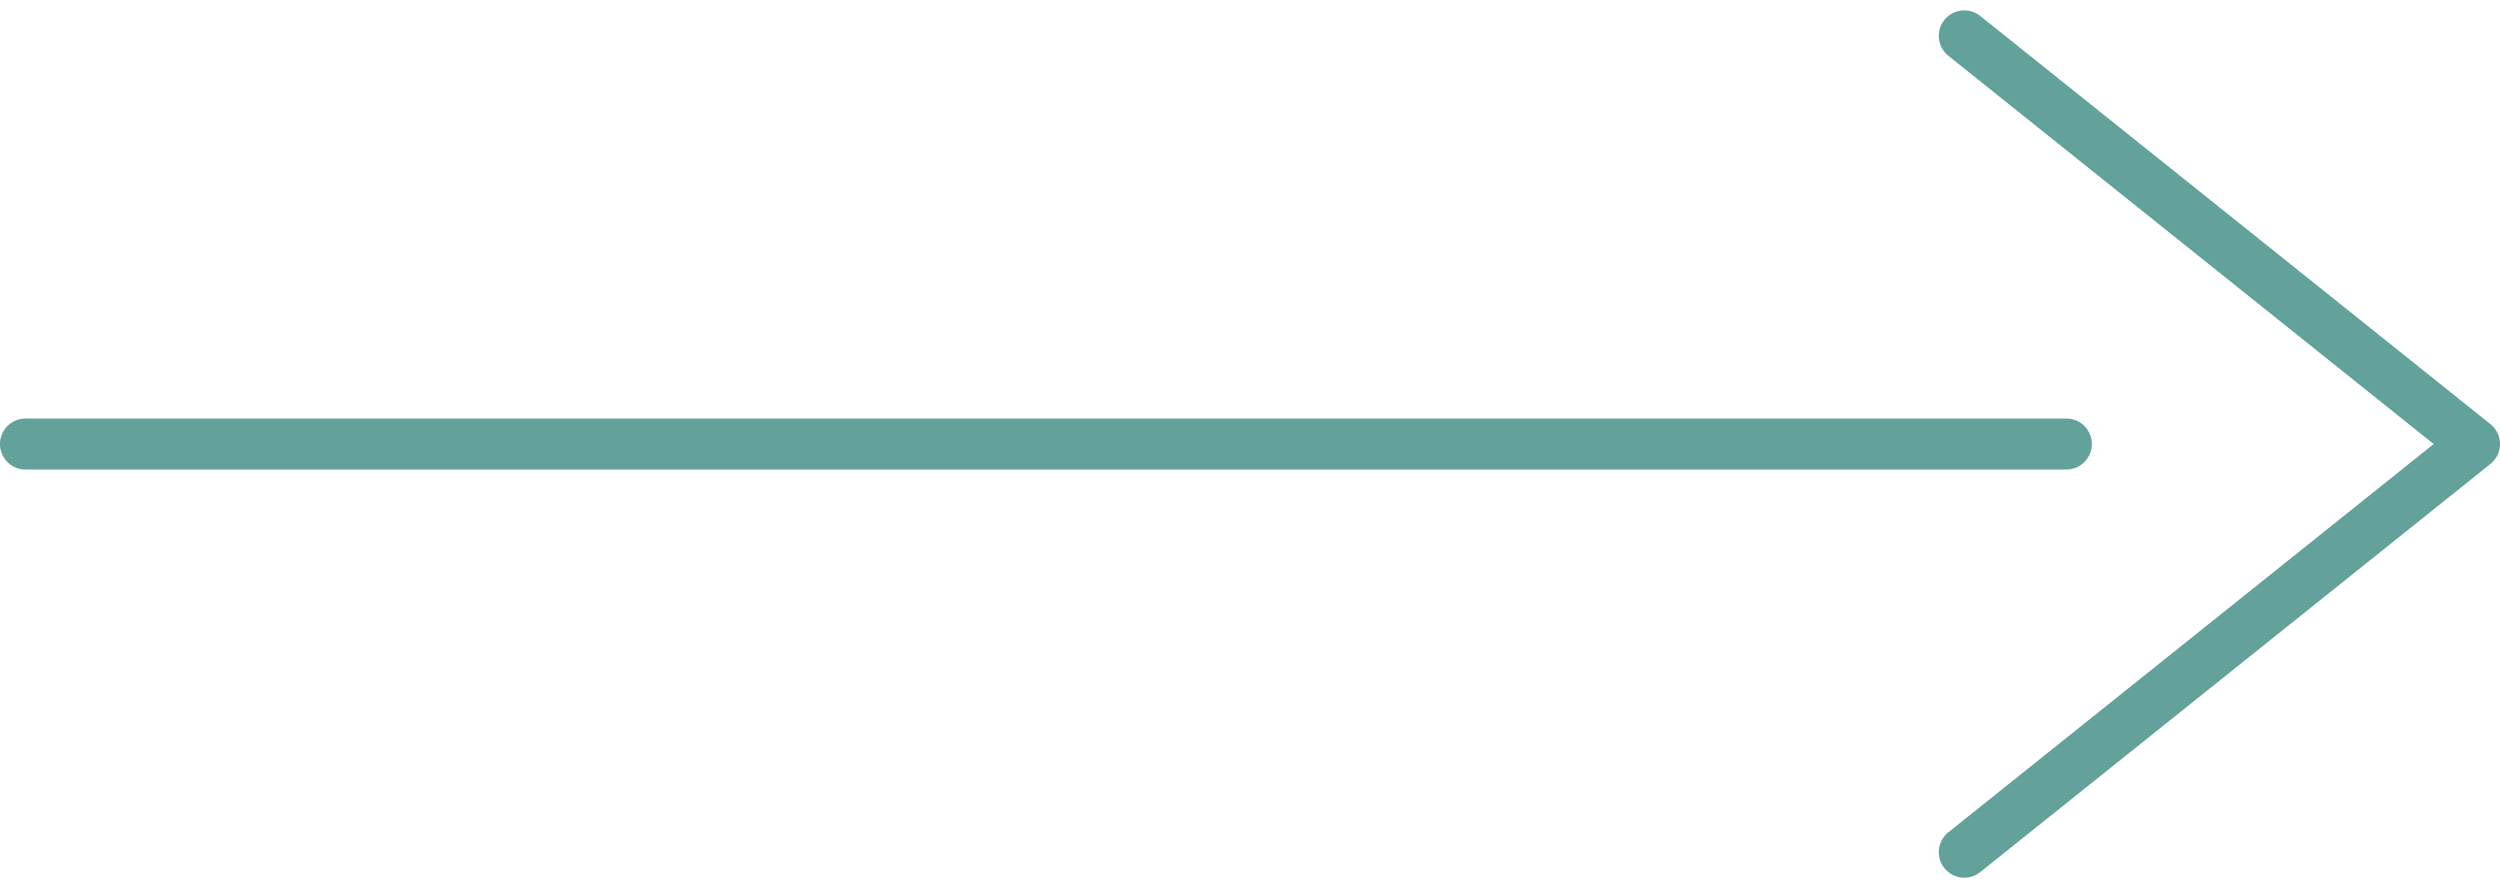
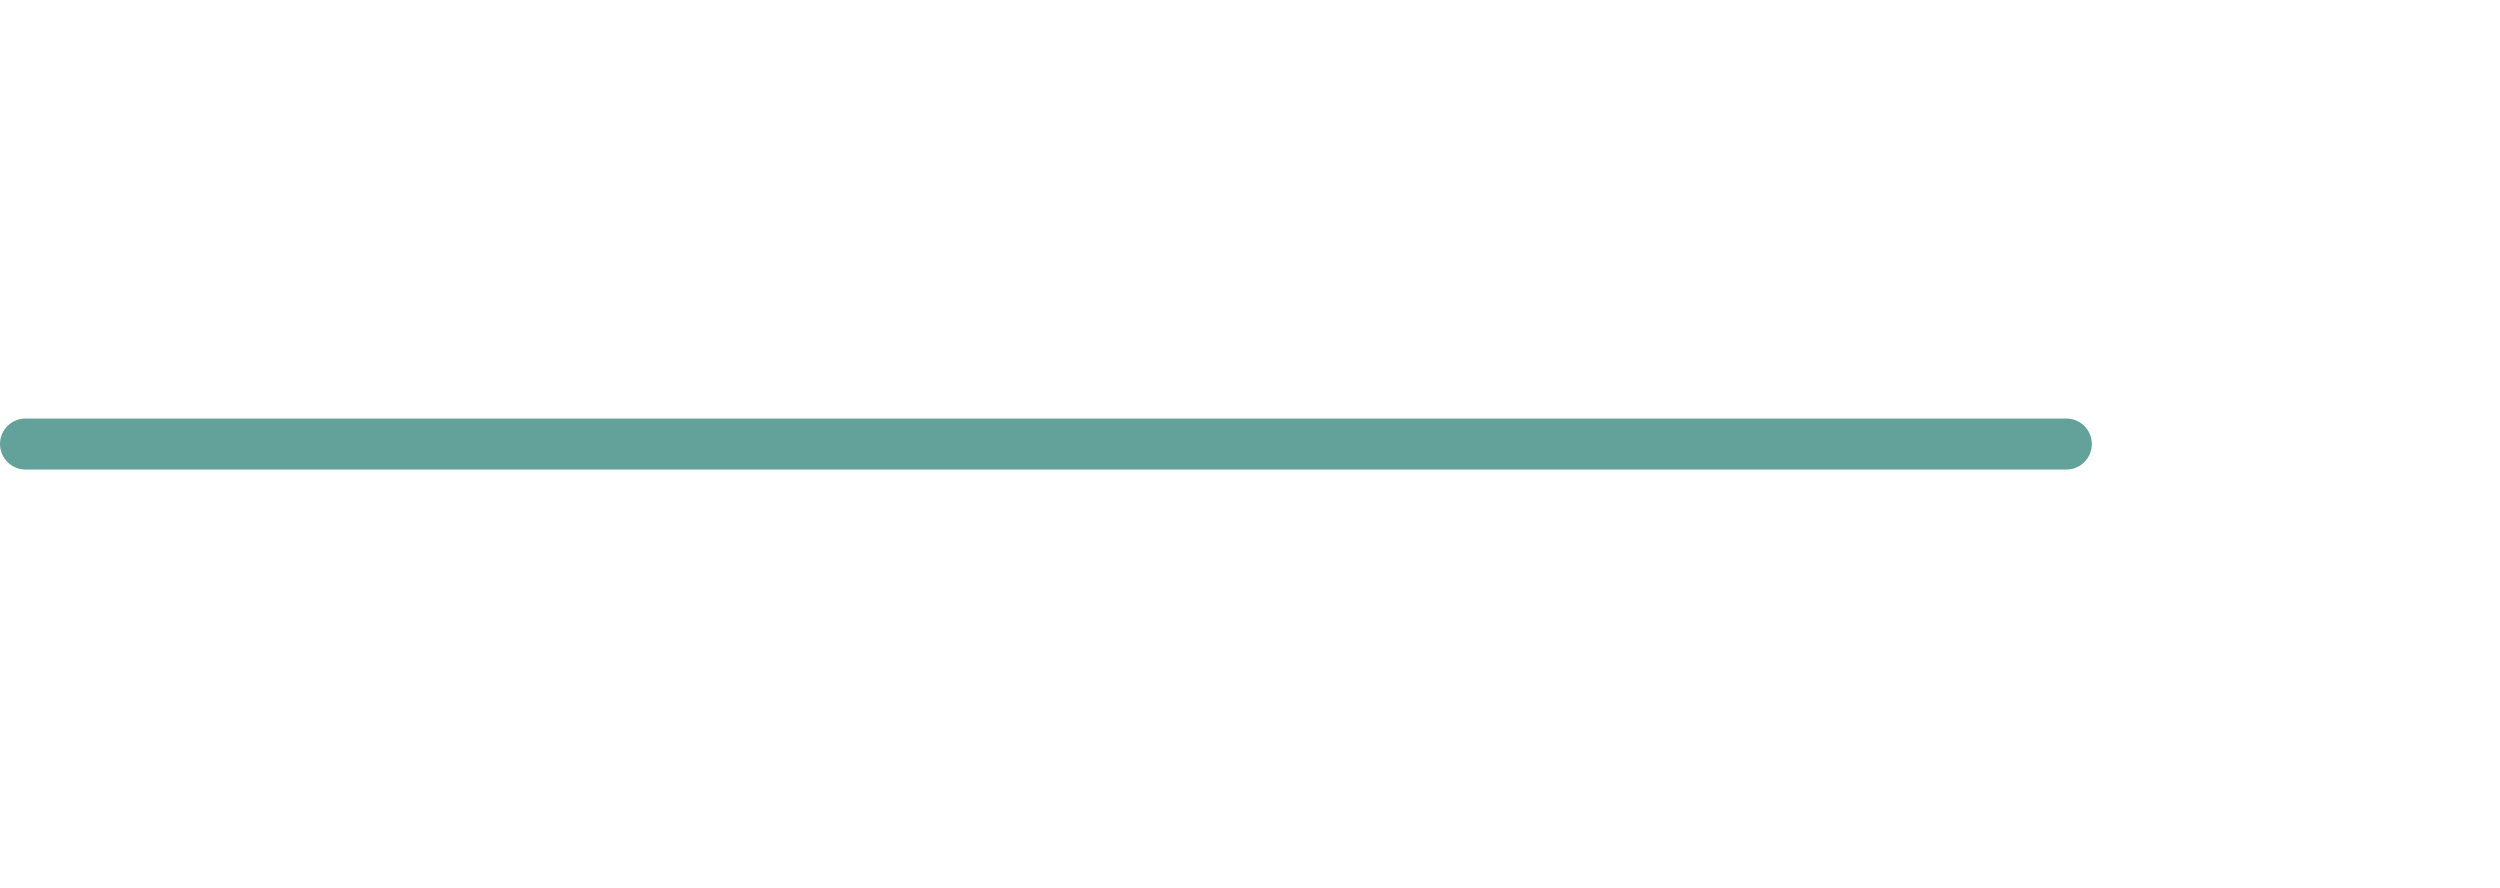
<svg xmlns="http://www.w3.org/2000/svg" width="49" height="17.406" viewBox="0 0 49 17.406">
-   <path d="M.5 8.703h40m-2 8l10-8-10-8" fill="none" stroke="#62a29a" stroke-linecap="round" stroke-linejoin="round" />
+   <path d="M.5 8.703h40m-2 8" fill="none" stroke="#62a29a" stroke-linecap="round" stroke-linejoin="round" />
</svg>